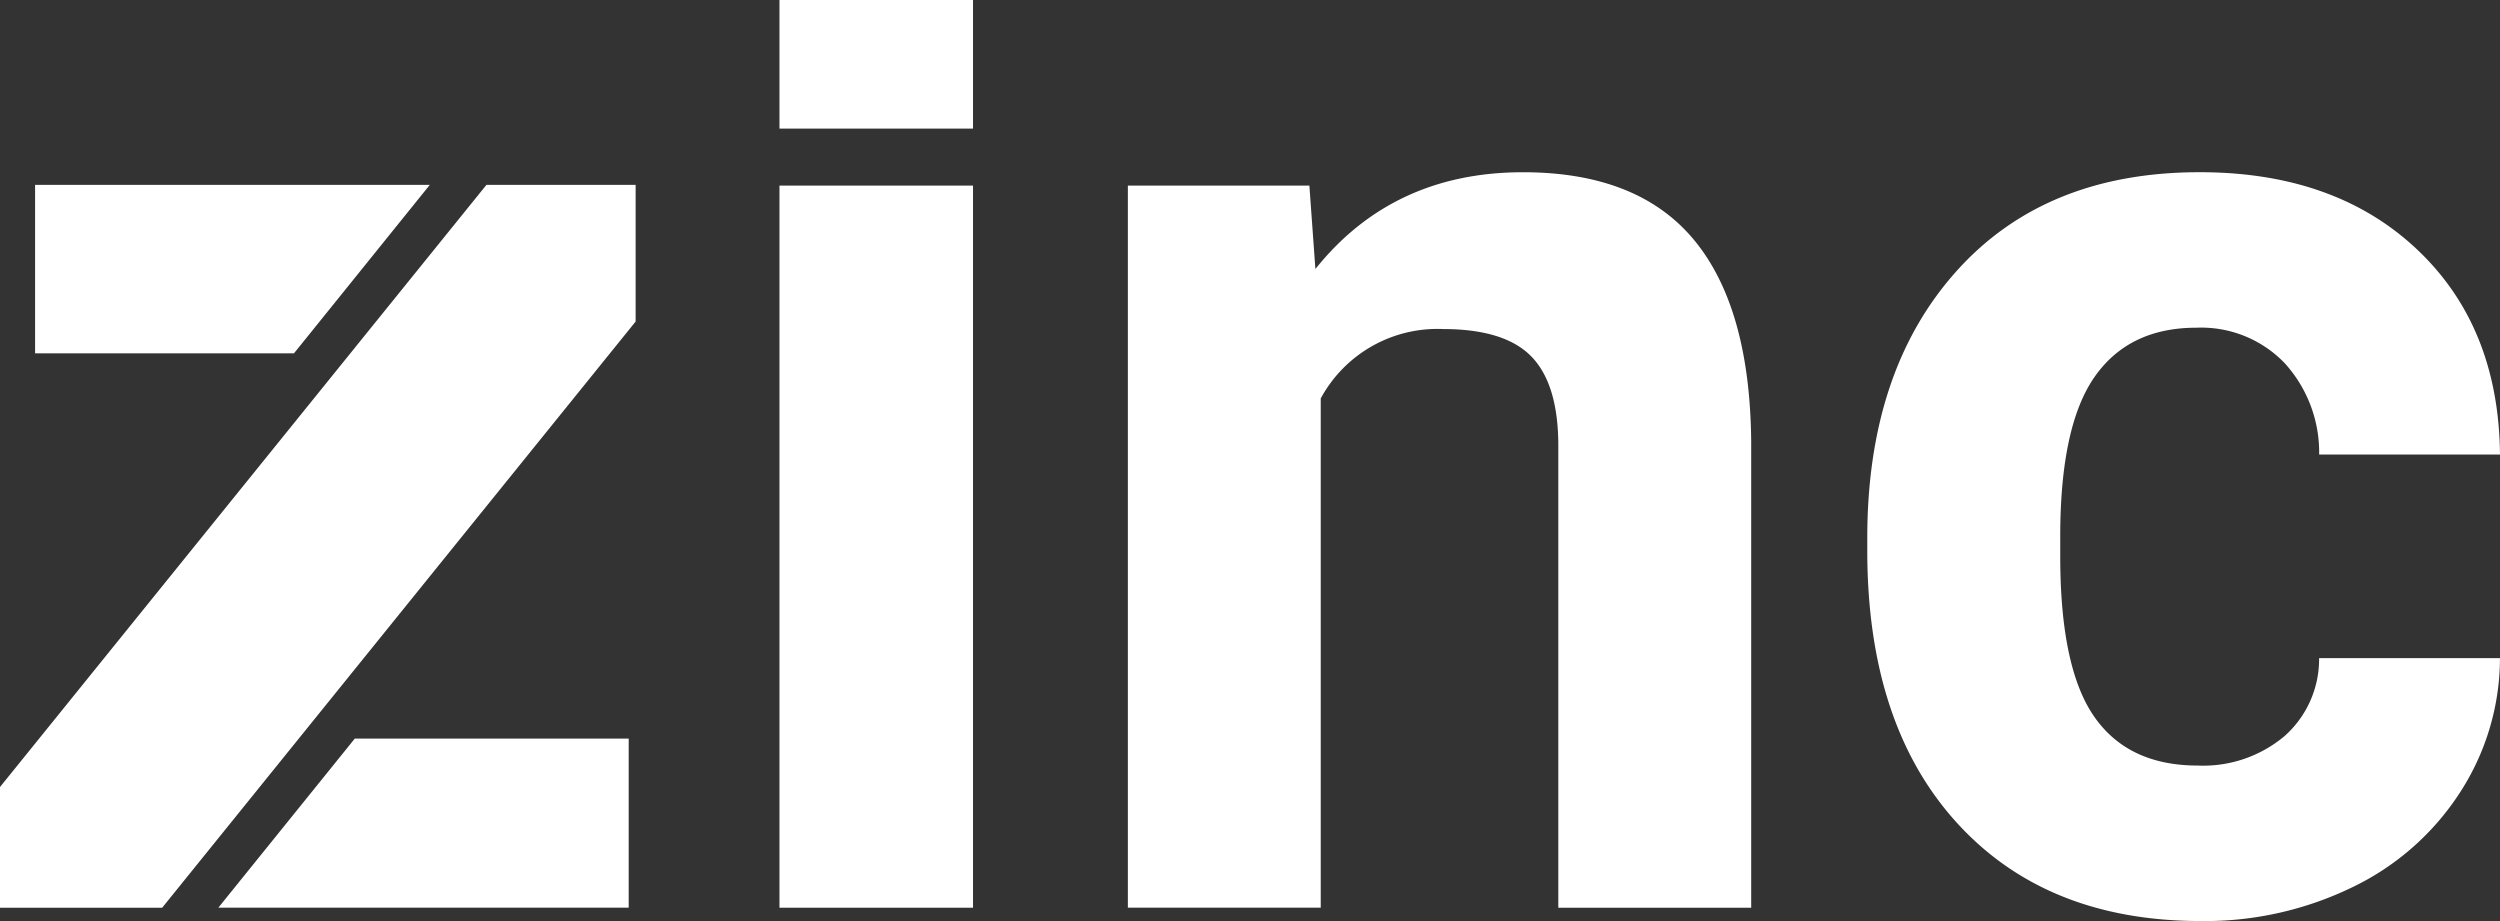
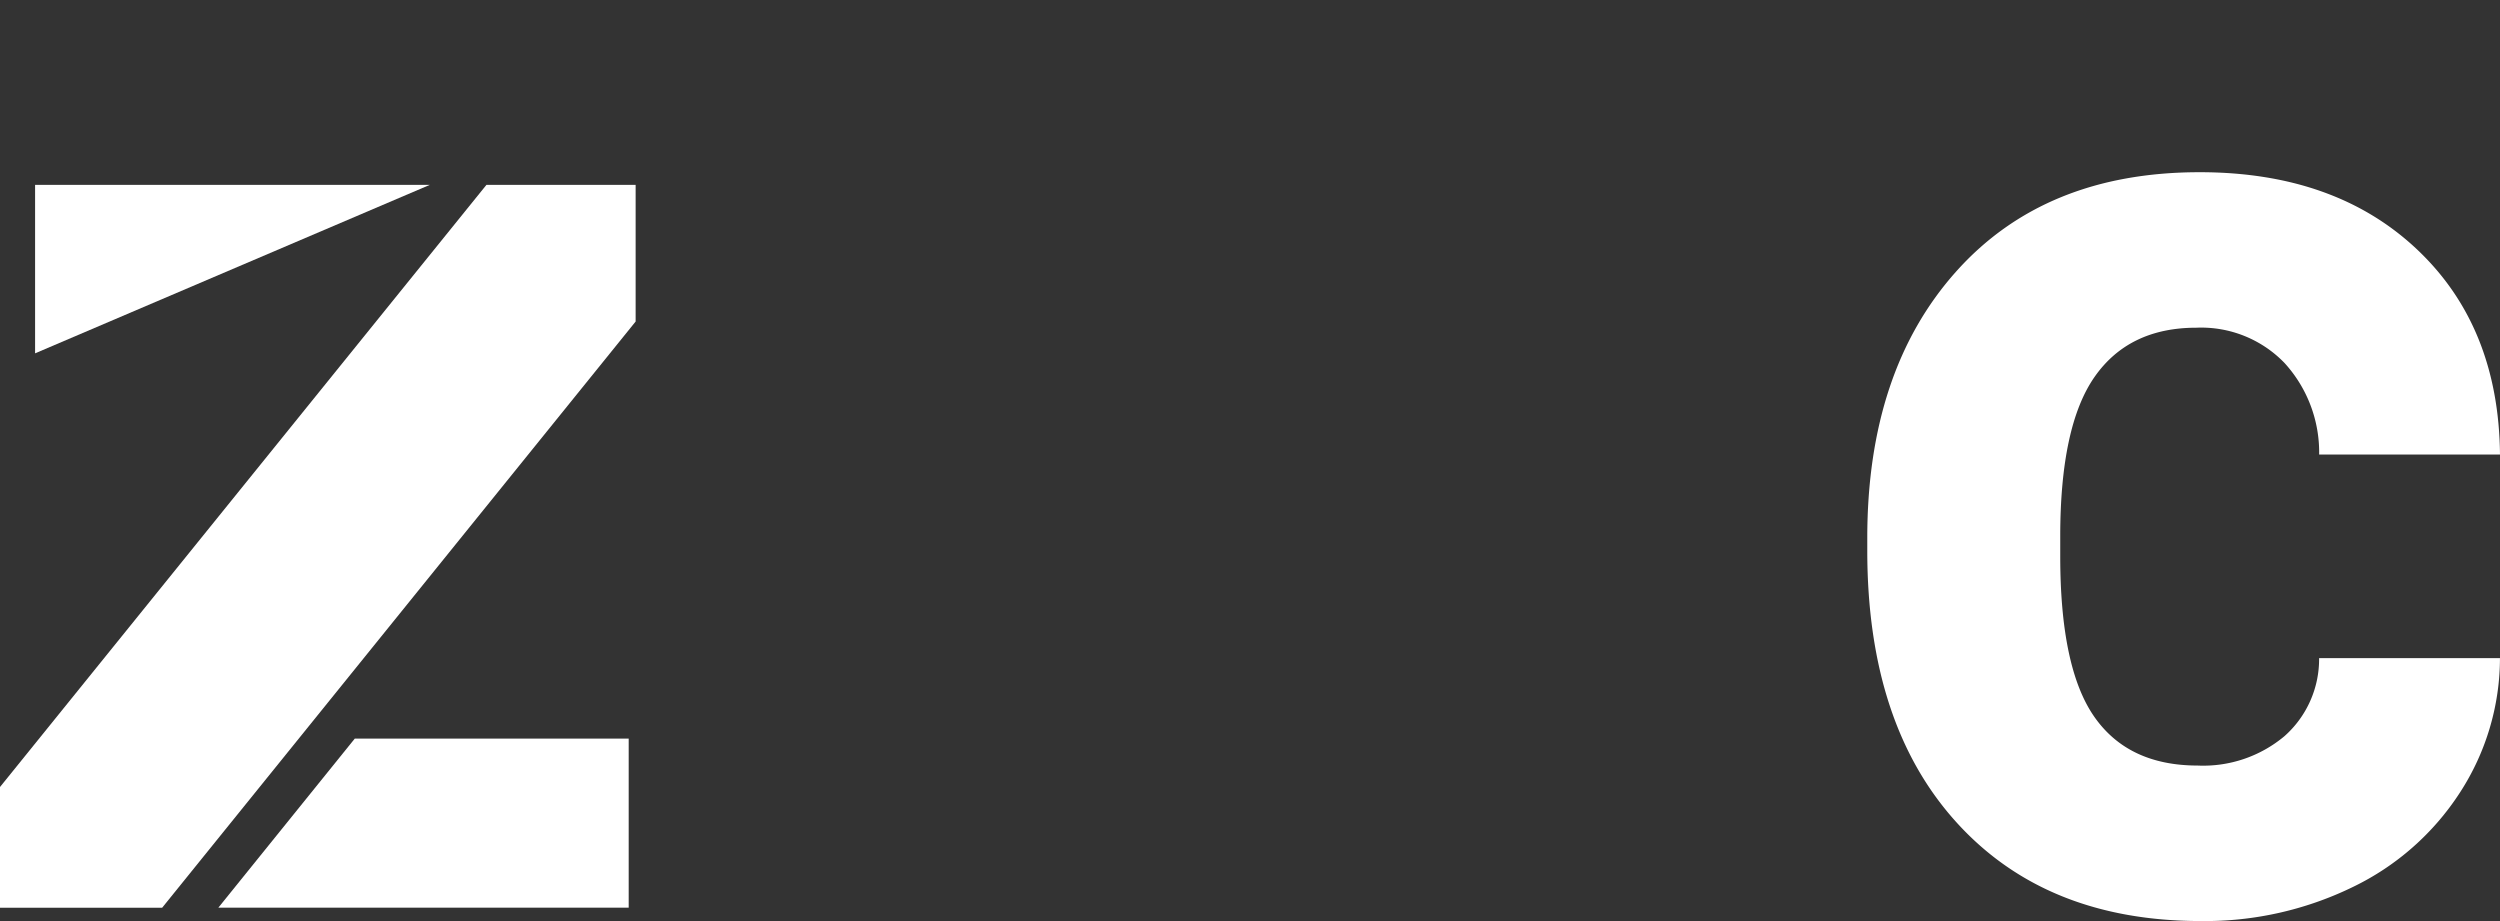
<svg xmlns="http://www.w3.org/2000/svg" width="216.323" height="79.698" viewBox="0 0 216.323 79.698">
  <rect x="0" y="0" width="216.323" height="79.698" fill="#333333" stroke="none" />
  <defs>
    <style>.a{fill:#fff;}</style>
  </defs>
  <g transform="translate(-196.002 -77.5)">
-     <rect class="a" width="16.747" height="62.484" transform="translate(263.449 93.56)" />
-     <rect class="a" width="16.747" height="11.127" transform="translate(263.449 77.5)" />
-     <path class="a" d="M726.817,114.864l.52,7.218q6.7-8.372,17.959-8.374,9.932,0,14.784,5.833t4.967,17.44v40.366h-16.69V137.386q0-5.312-2.309-7.711t-7.681-2.4a11.482,11.482,0,0,0-10.568,6.006v44.063H711.11V114.864Z" transform="translate(-417.515 -21.304)" />
    <path class="a" d="M786.69,165.047a10.947,10.947,0,0,0,7.506-2.541,8.906,8.906,0,0,0,3-6.757h15.65a21.413,21.413,0,0,1-3.465,11.636,22.855,22.855,0,0,1-9.327,8.2,29.192,29.192,0,0,1-13.079,2.916q-13.4,0-21.137-8.518T758.1,146.452v-1.1q0-14.437,7.68-23.042t21.078-8.605q11.721,0,18.8,6.67t7.19,17.758H797.2a11.47,11.47,0,0,0-3-7.924,10.014,10.014,0,0,0-7.622-3.049q-5.833,0-8.806,4.251t-2.975,13.794v1.736q0,9.658,2.945,13.881T786.69,165.047Z" transform="translate(-400.524 -21.304)" />
    <g transform="translate(196.002 93.496)">
-       <path class="a" d="M675.817,114.51H641.663v14.578h22.4Z" transform="translate(-638.627 -114.51)" />
+       <path class="a" d="M675.817,114.51H641.663v14.578Z" transform="translate(-638.627 -114.51)" />
      <path class="a" d="M653.309,164.331h35.507V149.7h-23.7Z" transform="translate(-634.416 -101.787)" />
      <path class="a" d="M639.433,166.614v10.443h14.033l40.968-50.721V114.51h-12.91Z" transform="translate(-639.433 -114.51)" />
    </g>
  </g>
</svg>